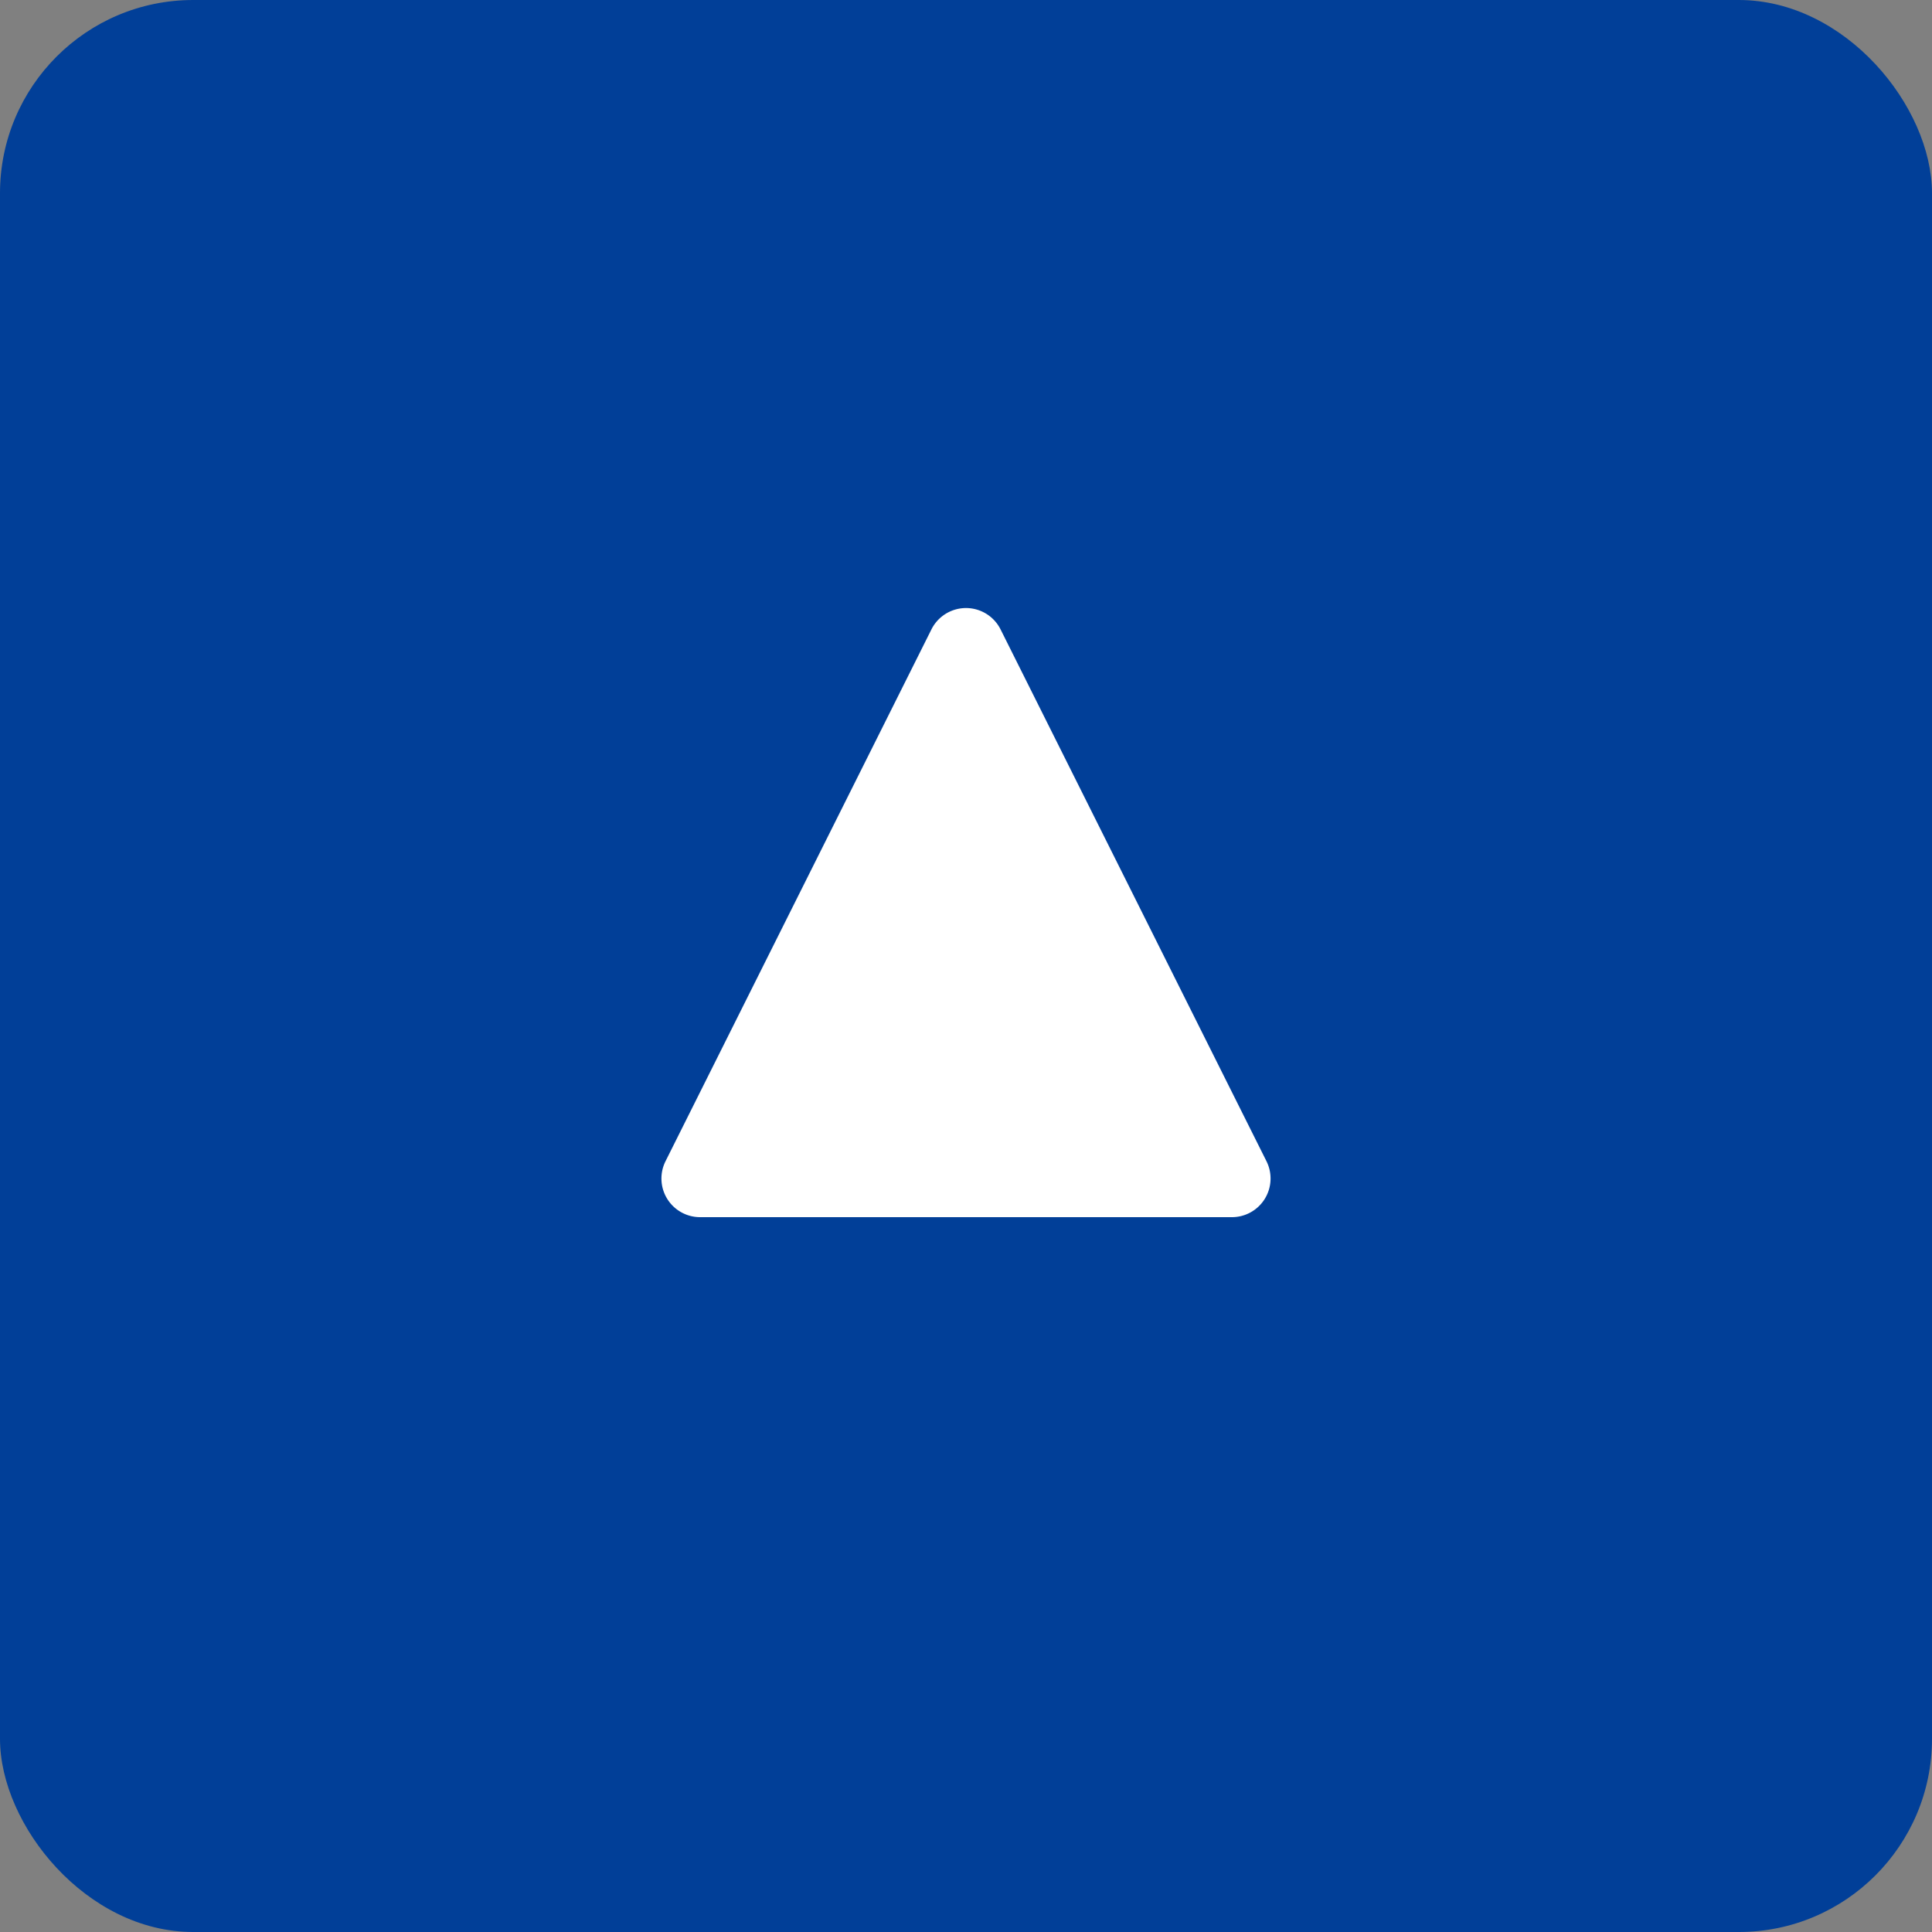
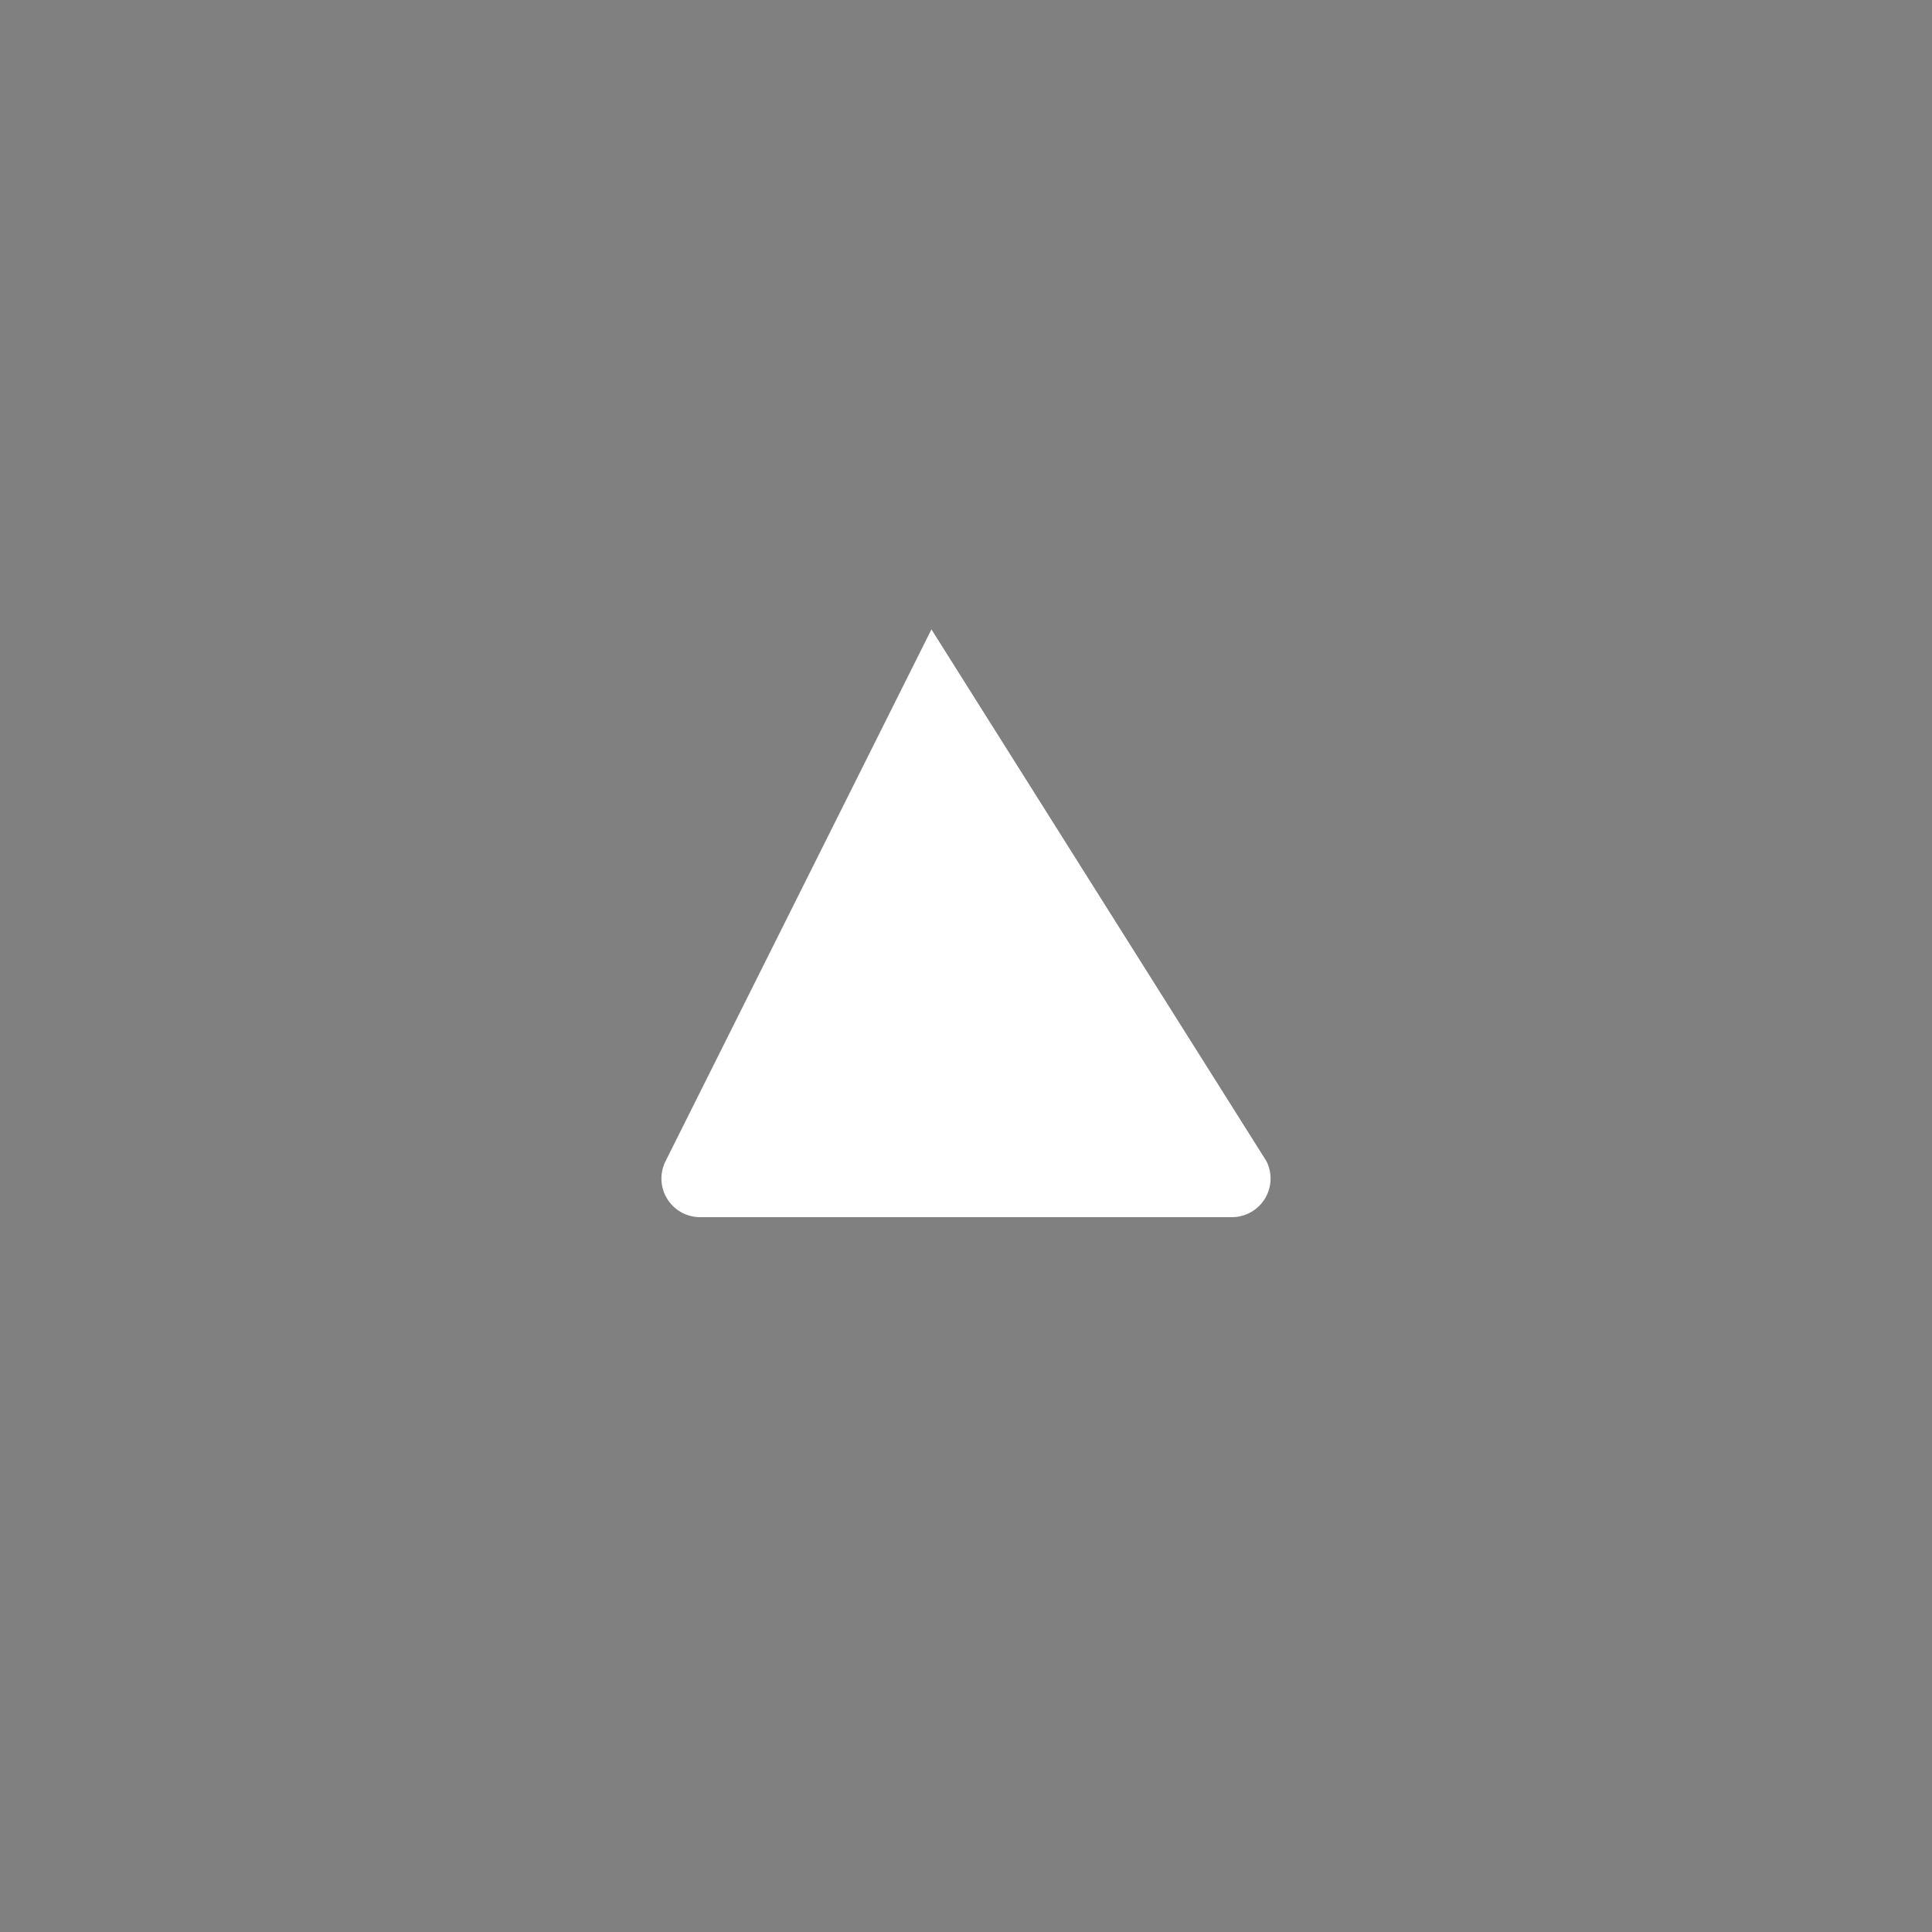
<svg xmlns="http://www.w3.org/2000/svg" width="100" height="100" viewBox="0 0 100 100">
  <rect x="0" y="0" width="100" height="100" fill="#808080" stroke="none" />
  <g id="Group_373" data-name="Group 373" transform="translate(-1760 -9661)">
-     <rect id="Rectangle_349" data-name="Rectangle 349" width="100" height="100" rx="10" transform="translate(1760 9661)" fill="#013f98" />
-     <path id="Polygon_5" data-name="Polygon 5" d="M15.211,3.578a2,2,0,0,1,3.578,0L32.553,31.106A2,2,0,0,1,30.764,34H3.236a2,2,0,0,1-1.789-2.894Z" transform="translate(1793 9690)" fill="#fff" />
+     <path id="Polygon_5" data-name="Polygon 5" d="M15.211,3.578L32.553,31.106A2,2,0,0,1,30.764,34H3.236a2,2,0,0,1-1.789-2.894Z" transform="translate(1793 9690)" fill="#fff" />
  </g>
</svg>